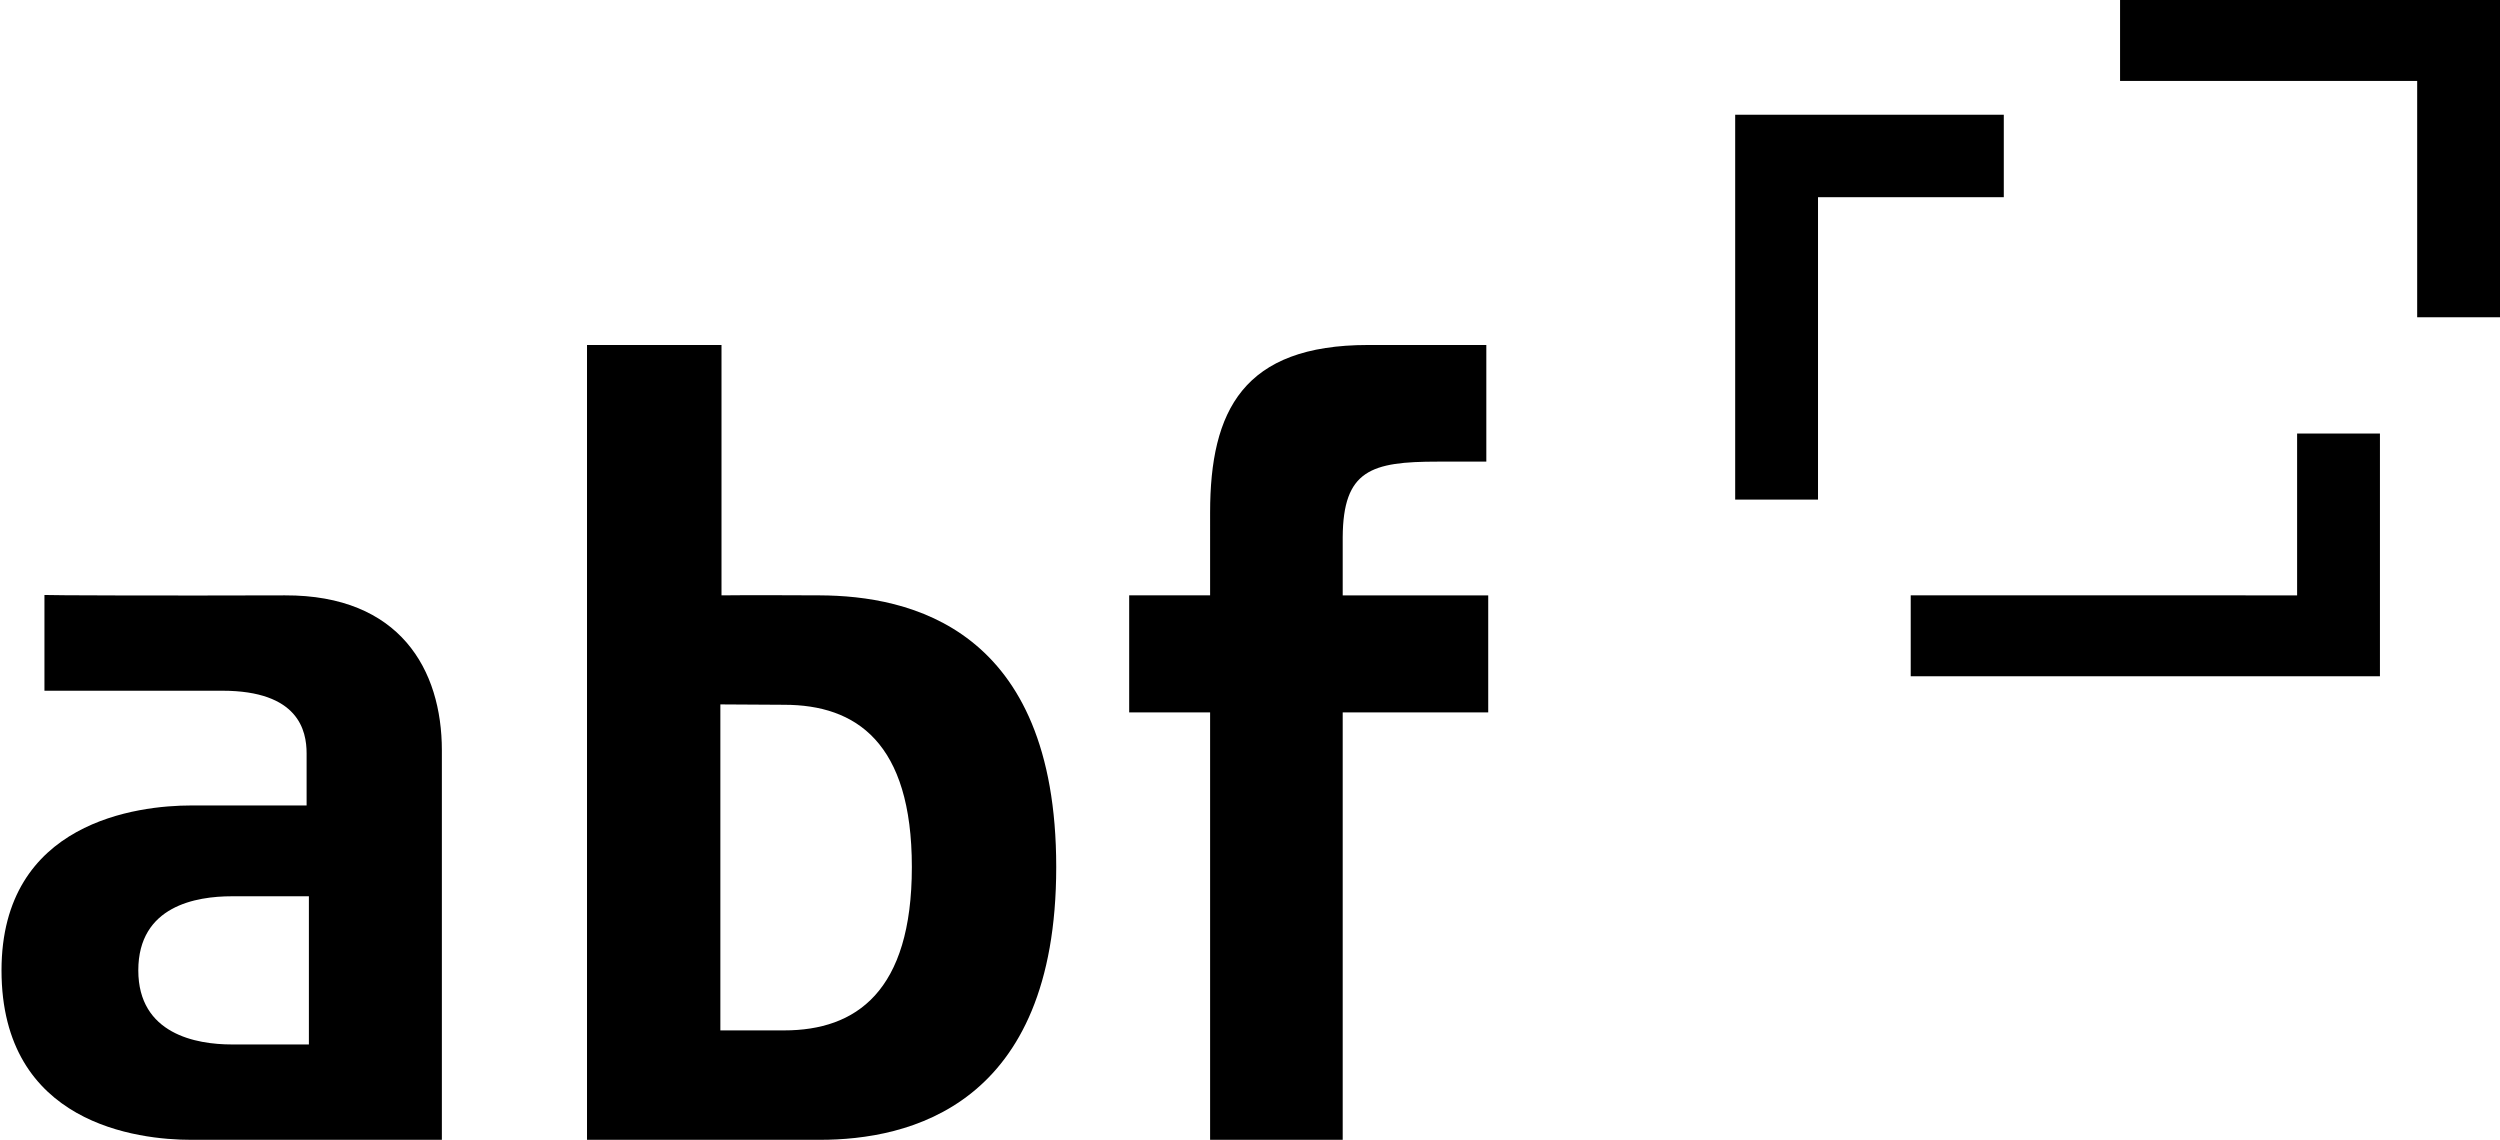
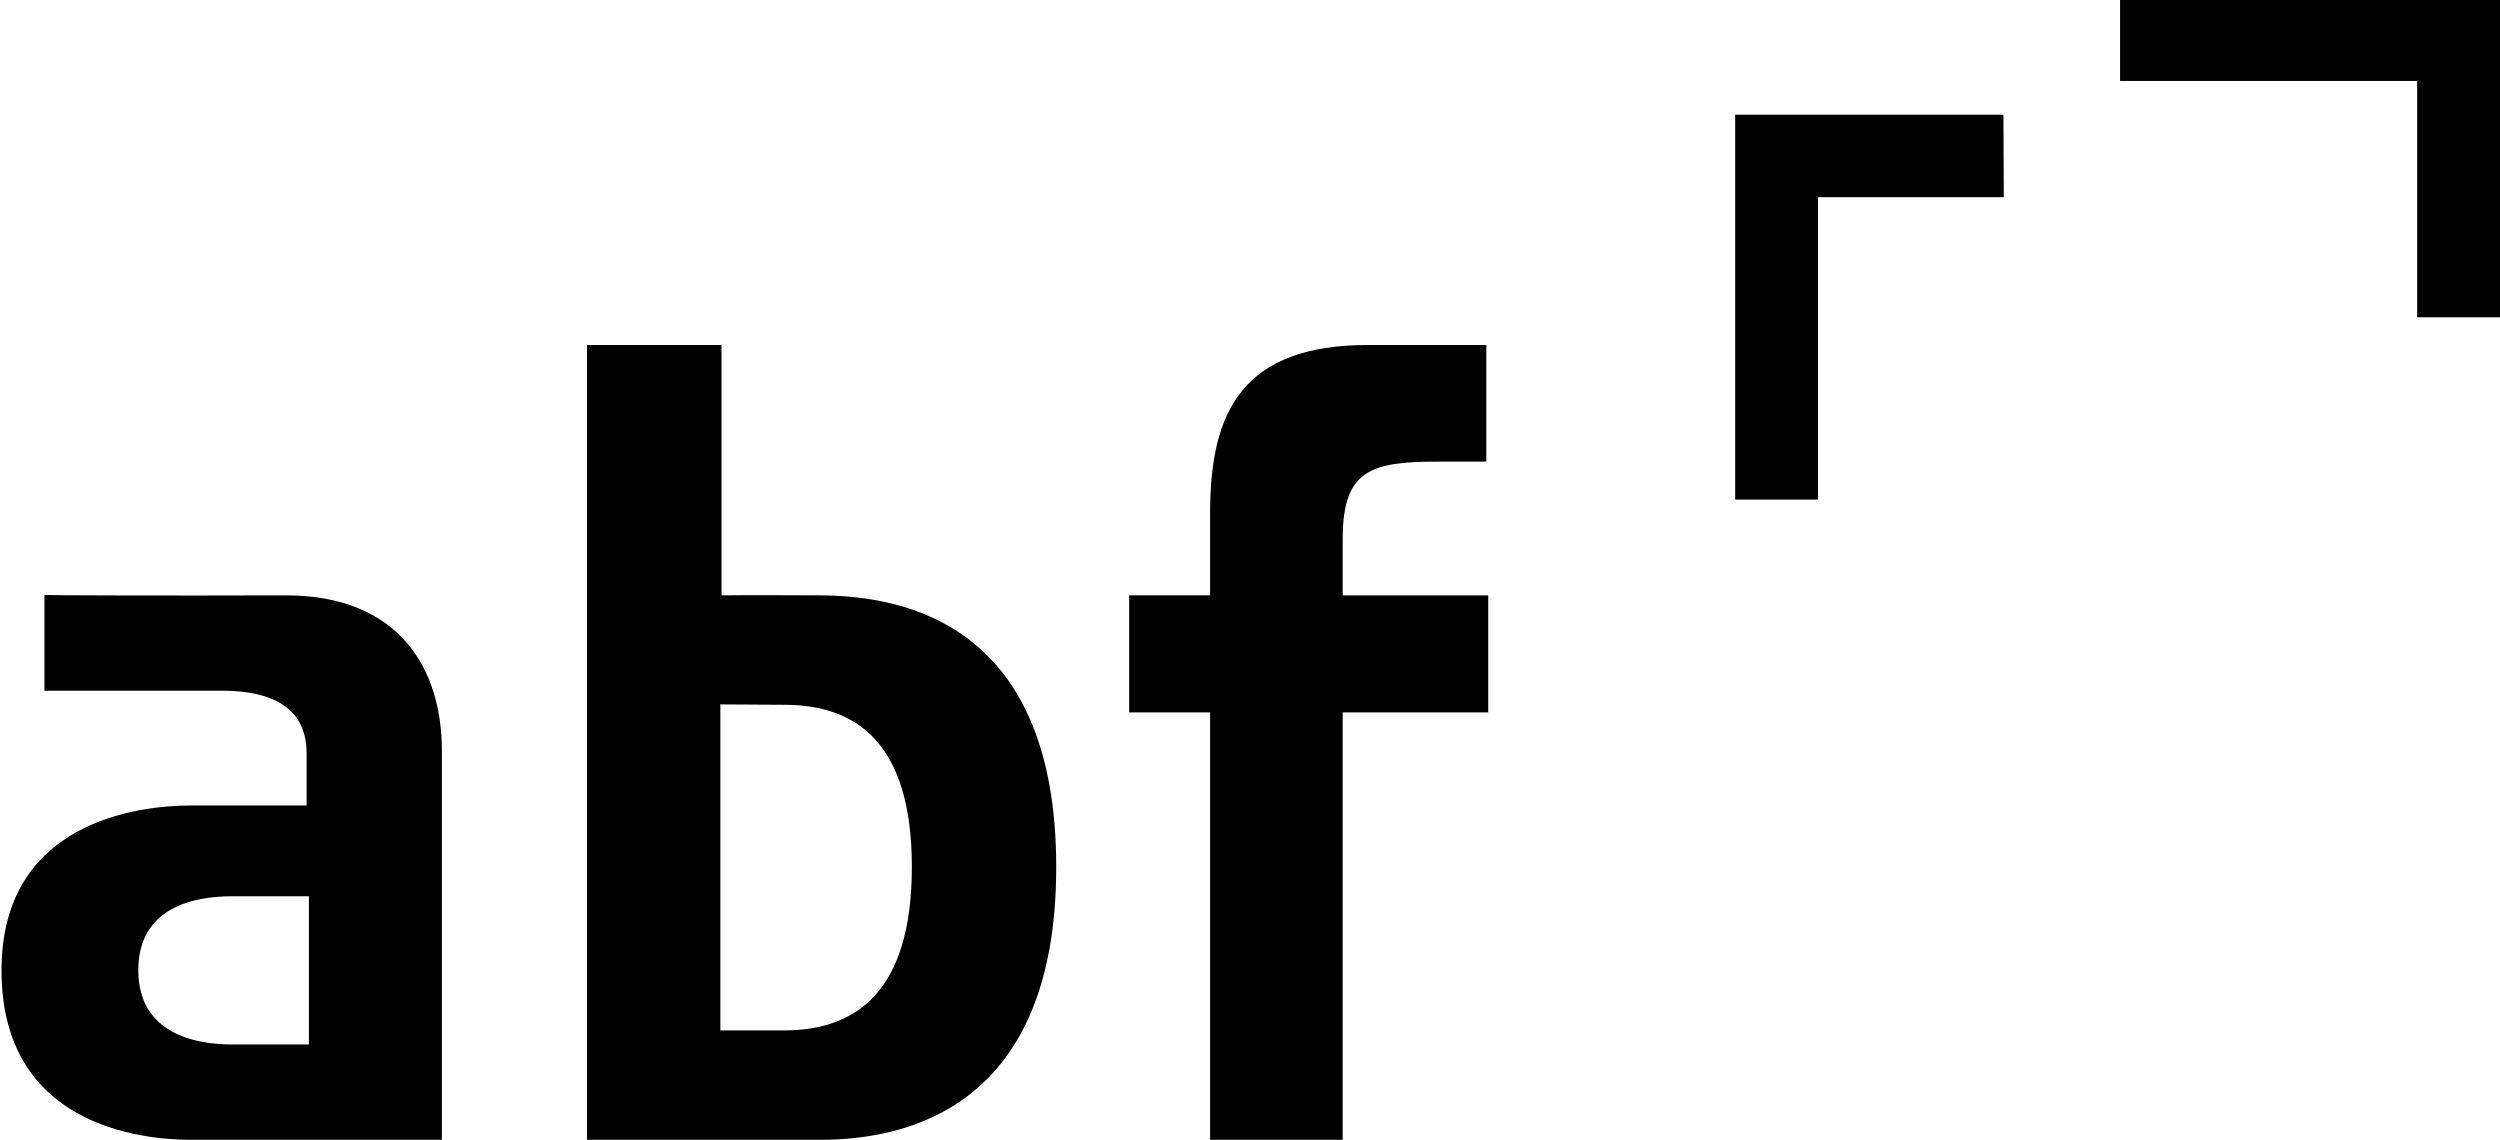
<svg xmlns="http://www.w3.org/2000/svg" version="1.1" id="Lag_1" x="0px" y="0px" viewBox="0 0 658 300" style="enable-background:new 0 0 658 300;" xml:space="preserve">
  <style type="text/css">
	.st0{display:none;}
	.st1{display:inline;}
</style>
  <g transform="translate(-0.146)" class="st0">
    <g transform="translate(0.146 20.618)" class="st1">
      <path d="M-571.3,565.1c0,0-30.3,0-42.6,0c-11.4,0.9-22.7-1.9-33.1-7.6c-11.4-6.6-18.9-19.9-18.9-33.1c-0.9-14.2,5.7-27.5,17-35    c11.4-5.7,22.7-7.6,35-5.7h42.6V565.1z M-497.5,407c0-48.3-15.1-63.4-36.9-76.7c-21.8-13.3-52.1-14.2-80.5-14.2    c-46.4,0-83.3,0.9-102.2,0.9v53c17,0,48.3-0.9,80.5-0.9c28.4,0,45.4-2.8,54.9,9.5c9.5,12.3,9.5,29.3,10.4,49.2v5.7h-5.7    c-9.5,0-19.9,0-29.3,0c-32.2,0-66.3,1.9-91.8,14.2c-24.6,12.3-41.7,35-41.7,80.5c0,49.2,17,65.3,38.8,77.6    c22.7,13.3,52.1,13.3,77.6,13.3h13.3c37.9,0,95.6,0,114.5,0L-497.5,407z" />
      <path d="M-339.4,557.5V372.9c0,0,23.7,0,41.7,0c21.8-0.9,42.6,11.4,52.1,31.2c10.4,19.9,15.1,43.5,14.2,66.3    c0.9,20.8-2.8,41.7-10.4,60.6c-8.5,18.9-27.5,26.5-51.1,27.5c-2.8,0-4.7,0-7.6,0C-311.9,557.5-339.4,557.5-339.4,557.5     M-300.6,618.1h6.6c26.5,0,52.1,0,77.6-14.2c44.5-24.6,66.3-72.9,66.3-136.3c0-62.5-21.8-116.4-65.3-141.1    c-18.9-10.4-39.8-15.1-61.5-15.1c-18,0-61.5,0-61.5,0v-142h-75.7v446.8C-397.1,618.1-341.3,618.1-300.6,618.1" />
      <path d="M8.1,284.9c0-1.9,0-4.7,0-6.6c-0.9-9.5,1.9-18.9,5.7-26.5c7.6-10.4,20.8-16.1,34.1-14.2h40.7v-65.3H16.6    c-40.7,0-59.6,16.1-71,35c-8.5,17-12.3,36-11.4,54.9c0,1.9,0,3.8,0,5.7v44.5h-45.4v65.3h45.4v240.5H8.1V377.6h81.4v-66.3H8.1    L8.1,284.9L8.1,284.9z" />
    </g>
    <path class="st1" d="M379.8,61.1H229.3v36l0,0v179.9h46.4V107.5h104.1V61.1z" />
    <path class="st1" d="M657.2,174.7V-4.3H445.1v46.4h166.6v132.5H657.2z" />
    <path class="st1" d="M328.7,376.3h262.2v-36l0,0V240h-46.4v90.9H327.8v45.4H328.7z" />
    <g transform="translate(0.146 20.618)" class="st1">
      <path d="M-497.5,618.1V407c0-48.3-15.1-63.4-36.9-76.7c-21.8-13.3-52.1-13.3-80.5-13.3h-102.2v53c0,0,48.3,0,80.5,0    c28.4,0,48.3-0.9,57.7,11.4s6.6,26.5,7.6,46.4v5.7h-35c-32.2,0-66.3,1.9-91.8,14.2c-24.6,12.3-41.7,35-41.7,80.5    c0,49.2,19.9,65.3,41.7,77.6c22.7,13.3,66.3,13.3,91.8,13.3h108.9V618.1z M-571.3,565.1h-42.6c-11.4,0.9-22.7-1.9-33.1-7.6    c-11.4-6.6-18.9-19.9-18.9-33.1c0-14.2,6.6-27.5,18.9-35c10.4-5.7,21.8-7.6,33.1-5.7h42.6V565.1z" />
      <path d="M-294.9,617.1c26.5,0,52.1,0.9,77.6-13.3c44.5-24.6,66.3-71.9,66.3-134.4c0-62.5-21.8-117.4-65.3-142    c-18.9-10.4-39.8-15.1-61.5-15.1h-61.5v-142h-75.7v446.8H-294.9z M-339.4,557.5V372.9c0,0,23.7,0,41.7,0    c21.8-0.9,42.6,11.4,52.1,31.2c10.4,19.9,15.1,43.5,14.2,66.3c0.9,20.8-2.8,41.7-10.4,60.6c-8.5,18.9-32.2,26.5-55.9,26.5    C-299.6,557.5-339.4,557.5-339.4,557.5" />
      <path d="M8.1,284.9c0-1.9,0-4.7,0-6.6c-0.9-9.5,1.9-18.9,5.7-26.5c7.6-10.4,20.8-16.1,34.1-14.2h40.7v-65.3H16.6    c-40.7,0-59.6,16.1-71,35c-8.5,17-12.3,36-11.4,54.9c0,1.9,0,3.8,0,5.7v44.5h-45.4v65.3h45.4v240.5H8.1V377.6h81.4v-66.3H8.1    L8.1,284.9L8.1,284.9z" />
    </g>
    <path class="st1" d="M379.8,61.1H229.3v36l0,0v179.9h46.4V107.5h104.1V61.1z" />
    <path class="st1" d="M445.1-4.3v46.4h166.6v132.5h46.4V-4.3H445.1z" />
-     <path class="st1" d="M328.7,376.3h262.2v-36l0,0V240h-46.4v90.9H327.8v45.4H328.7z" />
  </g>
  <g>
    <path d="M189.9,90.8v65.9c0,0,5.7-0.1,25.9,0c23.4,0.1,62.2,8.4,62.2,71.5S239,300,215.8,300s-61.3,0-61.3,0V90.8H189.9z    M189.6,185.4v85.8c0,0,11.6,0,16.8,0c18.9,0,33.6-10.2,33.6-43c0-32.8-14.7-42.7-33.6-42.7C192.4,185.4,189.6,185.4,189.6,185.4z" />
    <path d="M318.5,156.7h-21.3v30.8h21.3V300h34.9V187.5l38.3,0l0-30.8h-38.3c0,0,0-8.9,0-15.3c0.1-17.7,7.5-19.9,25-19.9   c9.2,0,12.8,0,12.8,0l0-30.7c0,0-21.3,0-31.1,0c-32.9,0-41.6,17.3-41.6,44.1C318.5,145.5,318.5,156.7,318.5,156.7z" />
-     <path d="M527.3,30.2h-70.6v101.3h21.8V51.9h48.9V30.2z" />
+     <path d="M527.3,30.2h-70.6v101.3h21.8V51.9h48.9z" />
    <path d="M558-0.5v21.8h78.2v62.2h21.8V-0.5H558z" />
-     <path d="M626.4,178.1v-64h-21.8v42.6H502.9v21.3H626.4z" />
    <path d="M75,156.7c30.3-0.1,41.3,19.6,41.3,40.8c0,15.6,0,102.5,0,102.5s-53.2,0-66,0c-13.9,0-49.9-4.1-49.9-44.6   c0-39.2,36-43.4,49.9-43.4c6.5,0,30.4,0,30.4,0s0-5.2,0-13.7c0-6-2.1-16.5-22.2-16.5c-22.2,0-46.8,0-46.8,0v-25.2   C11.7,156.7,44.7,156.8,75,156.7z M61,235.9c-9.3,0-24.6,2.5-24.6,19.5c0,16.8,15.3,19.5,24.6,19.5c8.4,0,20.3,0,20.3,0v-39   C81.3,235.9,70.5,235.9,61,235.9z" />
  </g>
</svg>